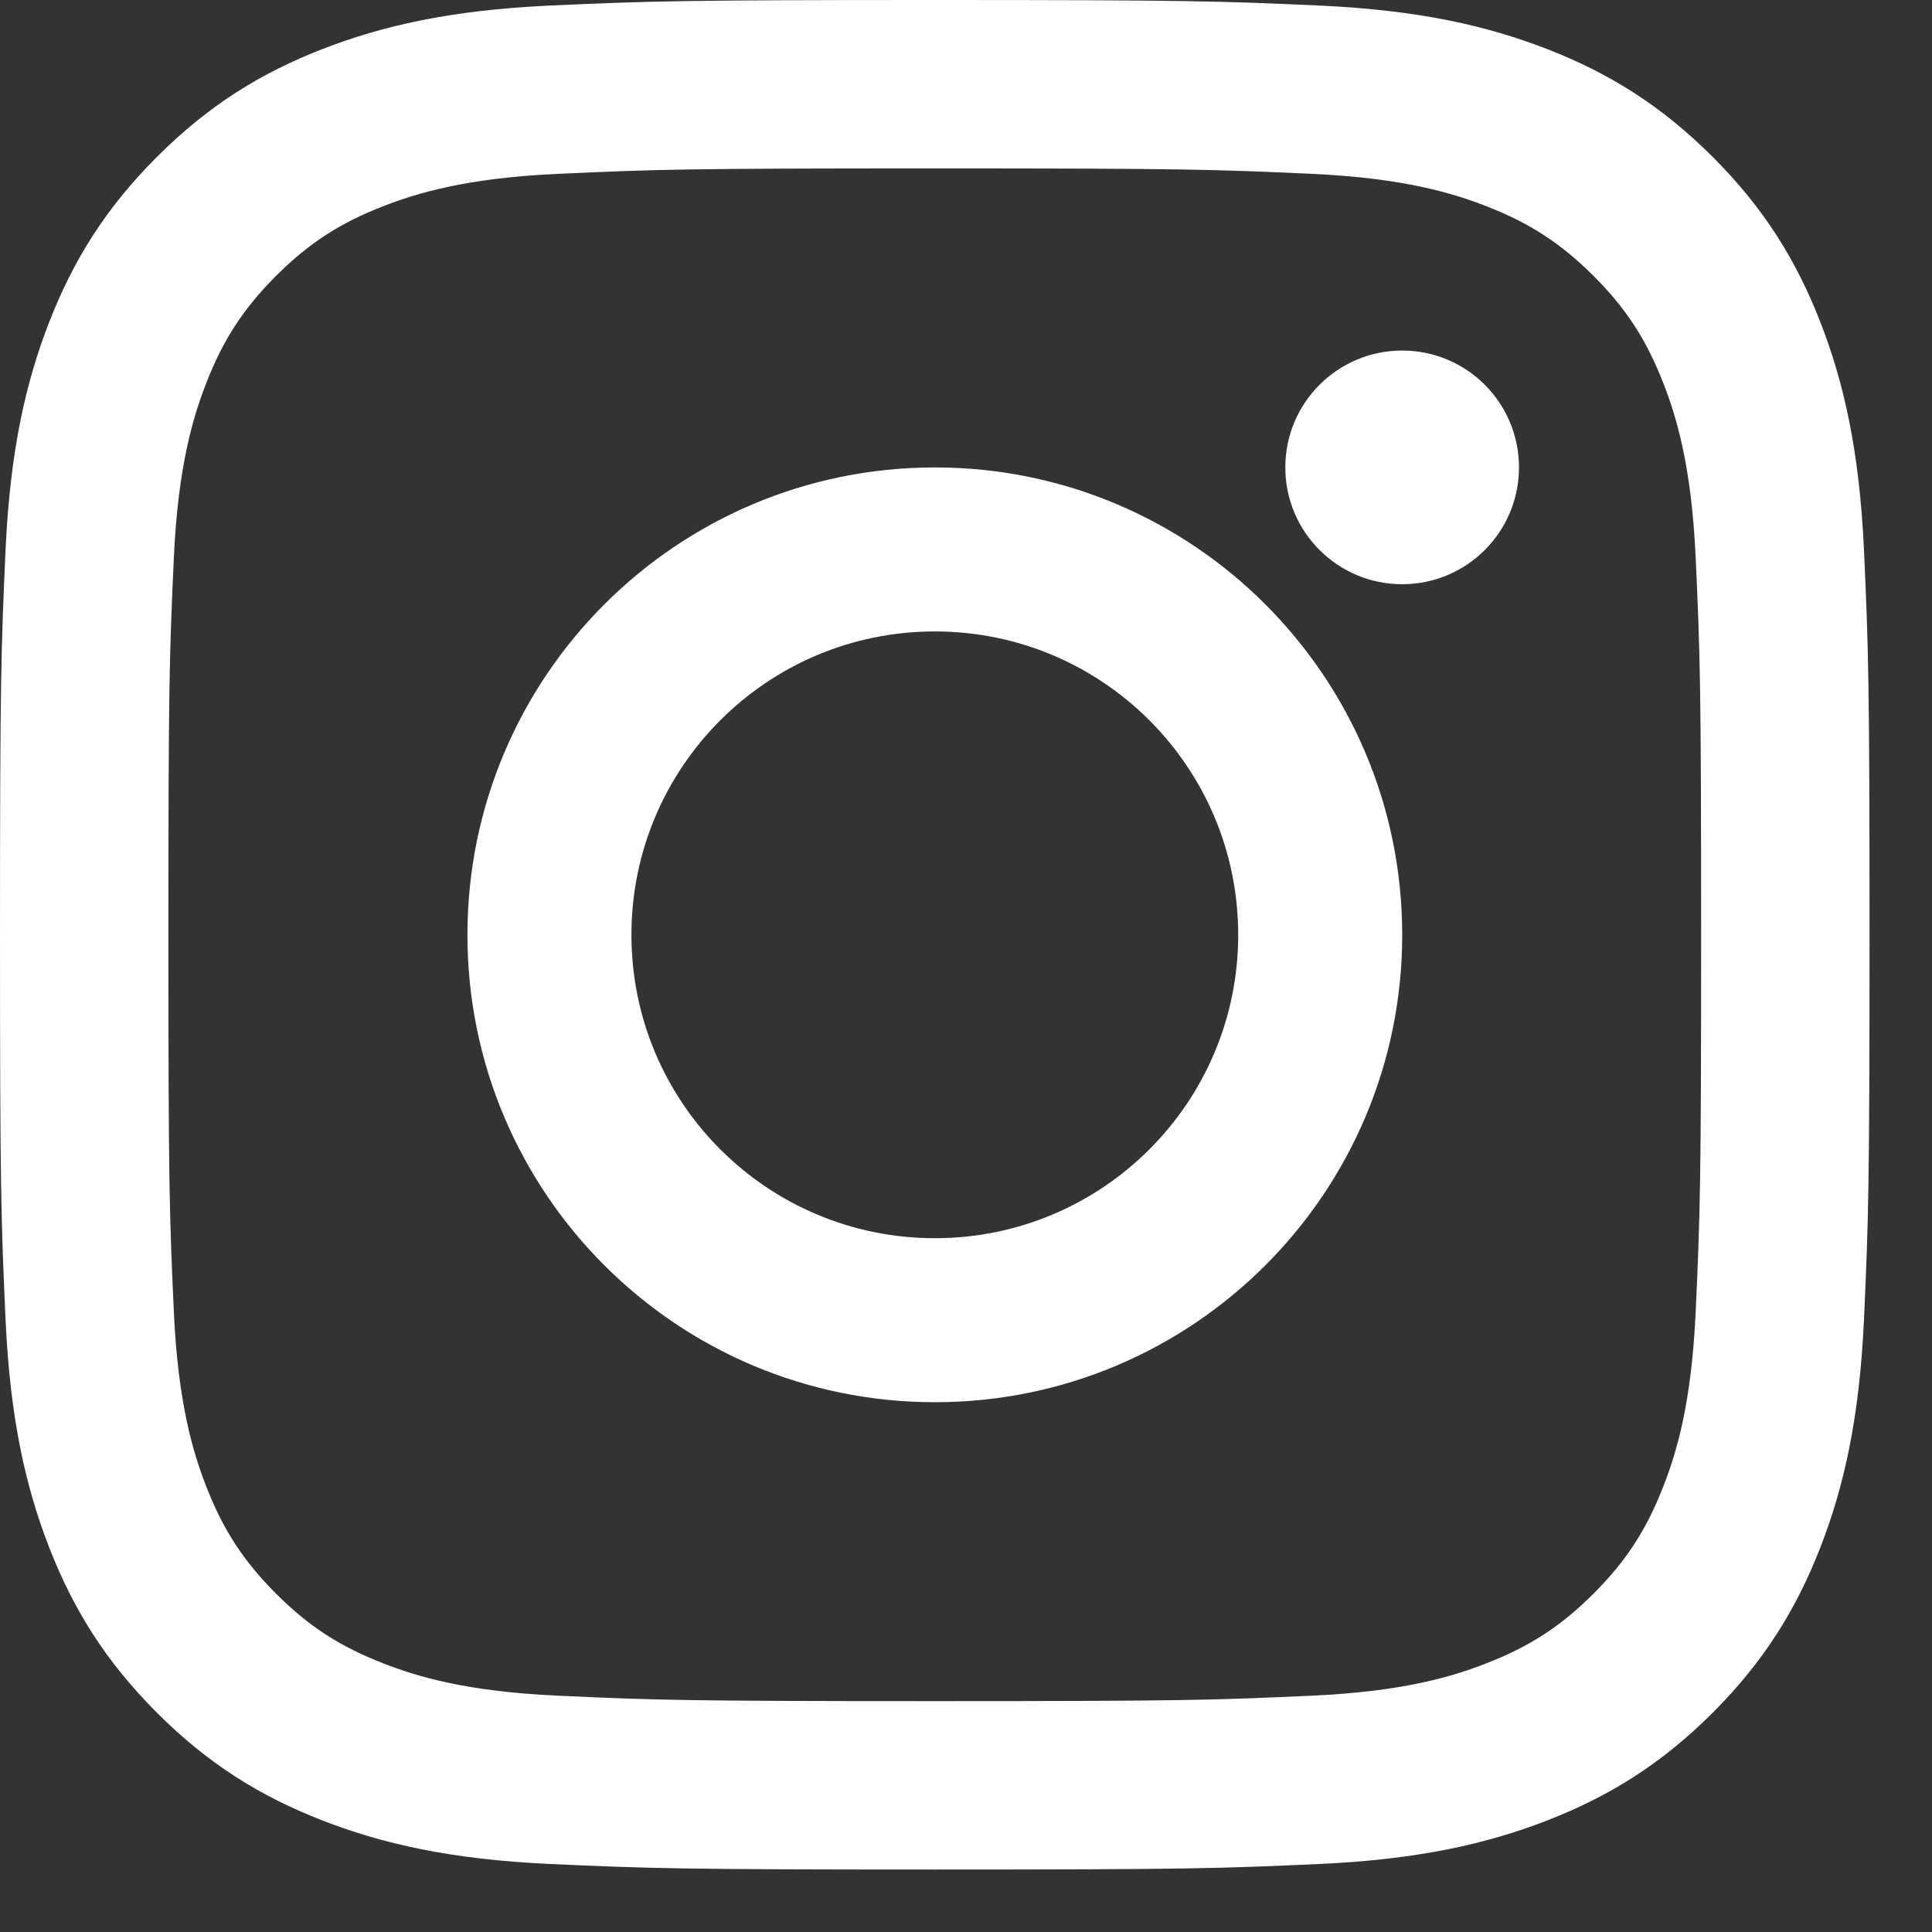
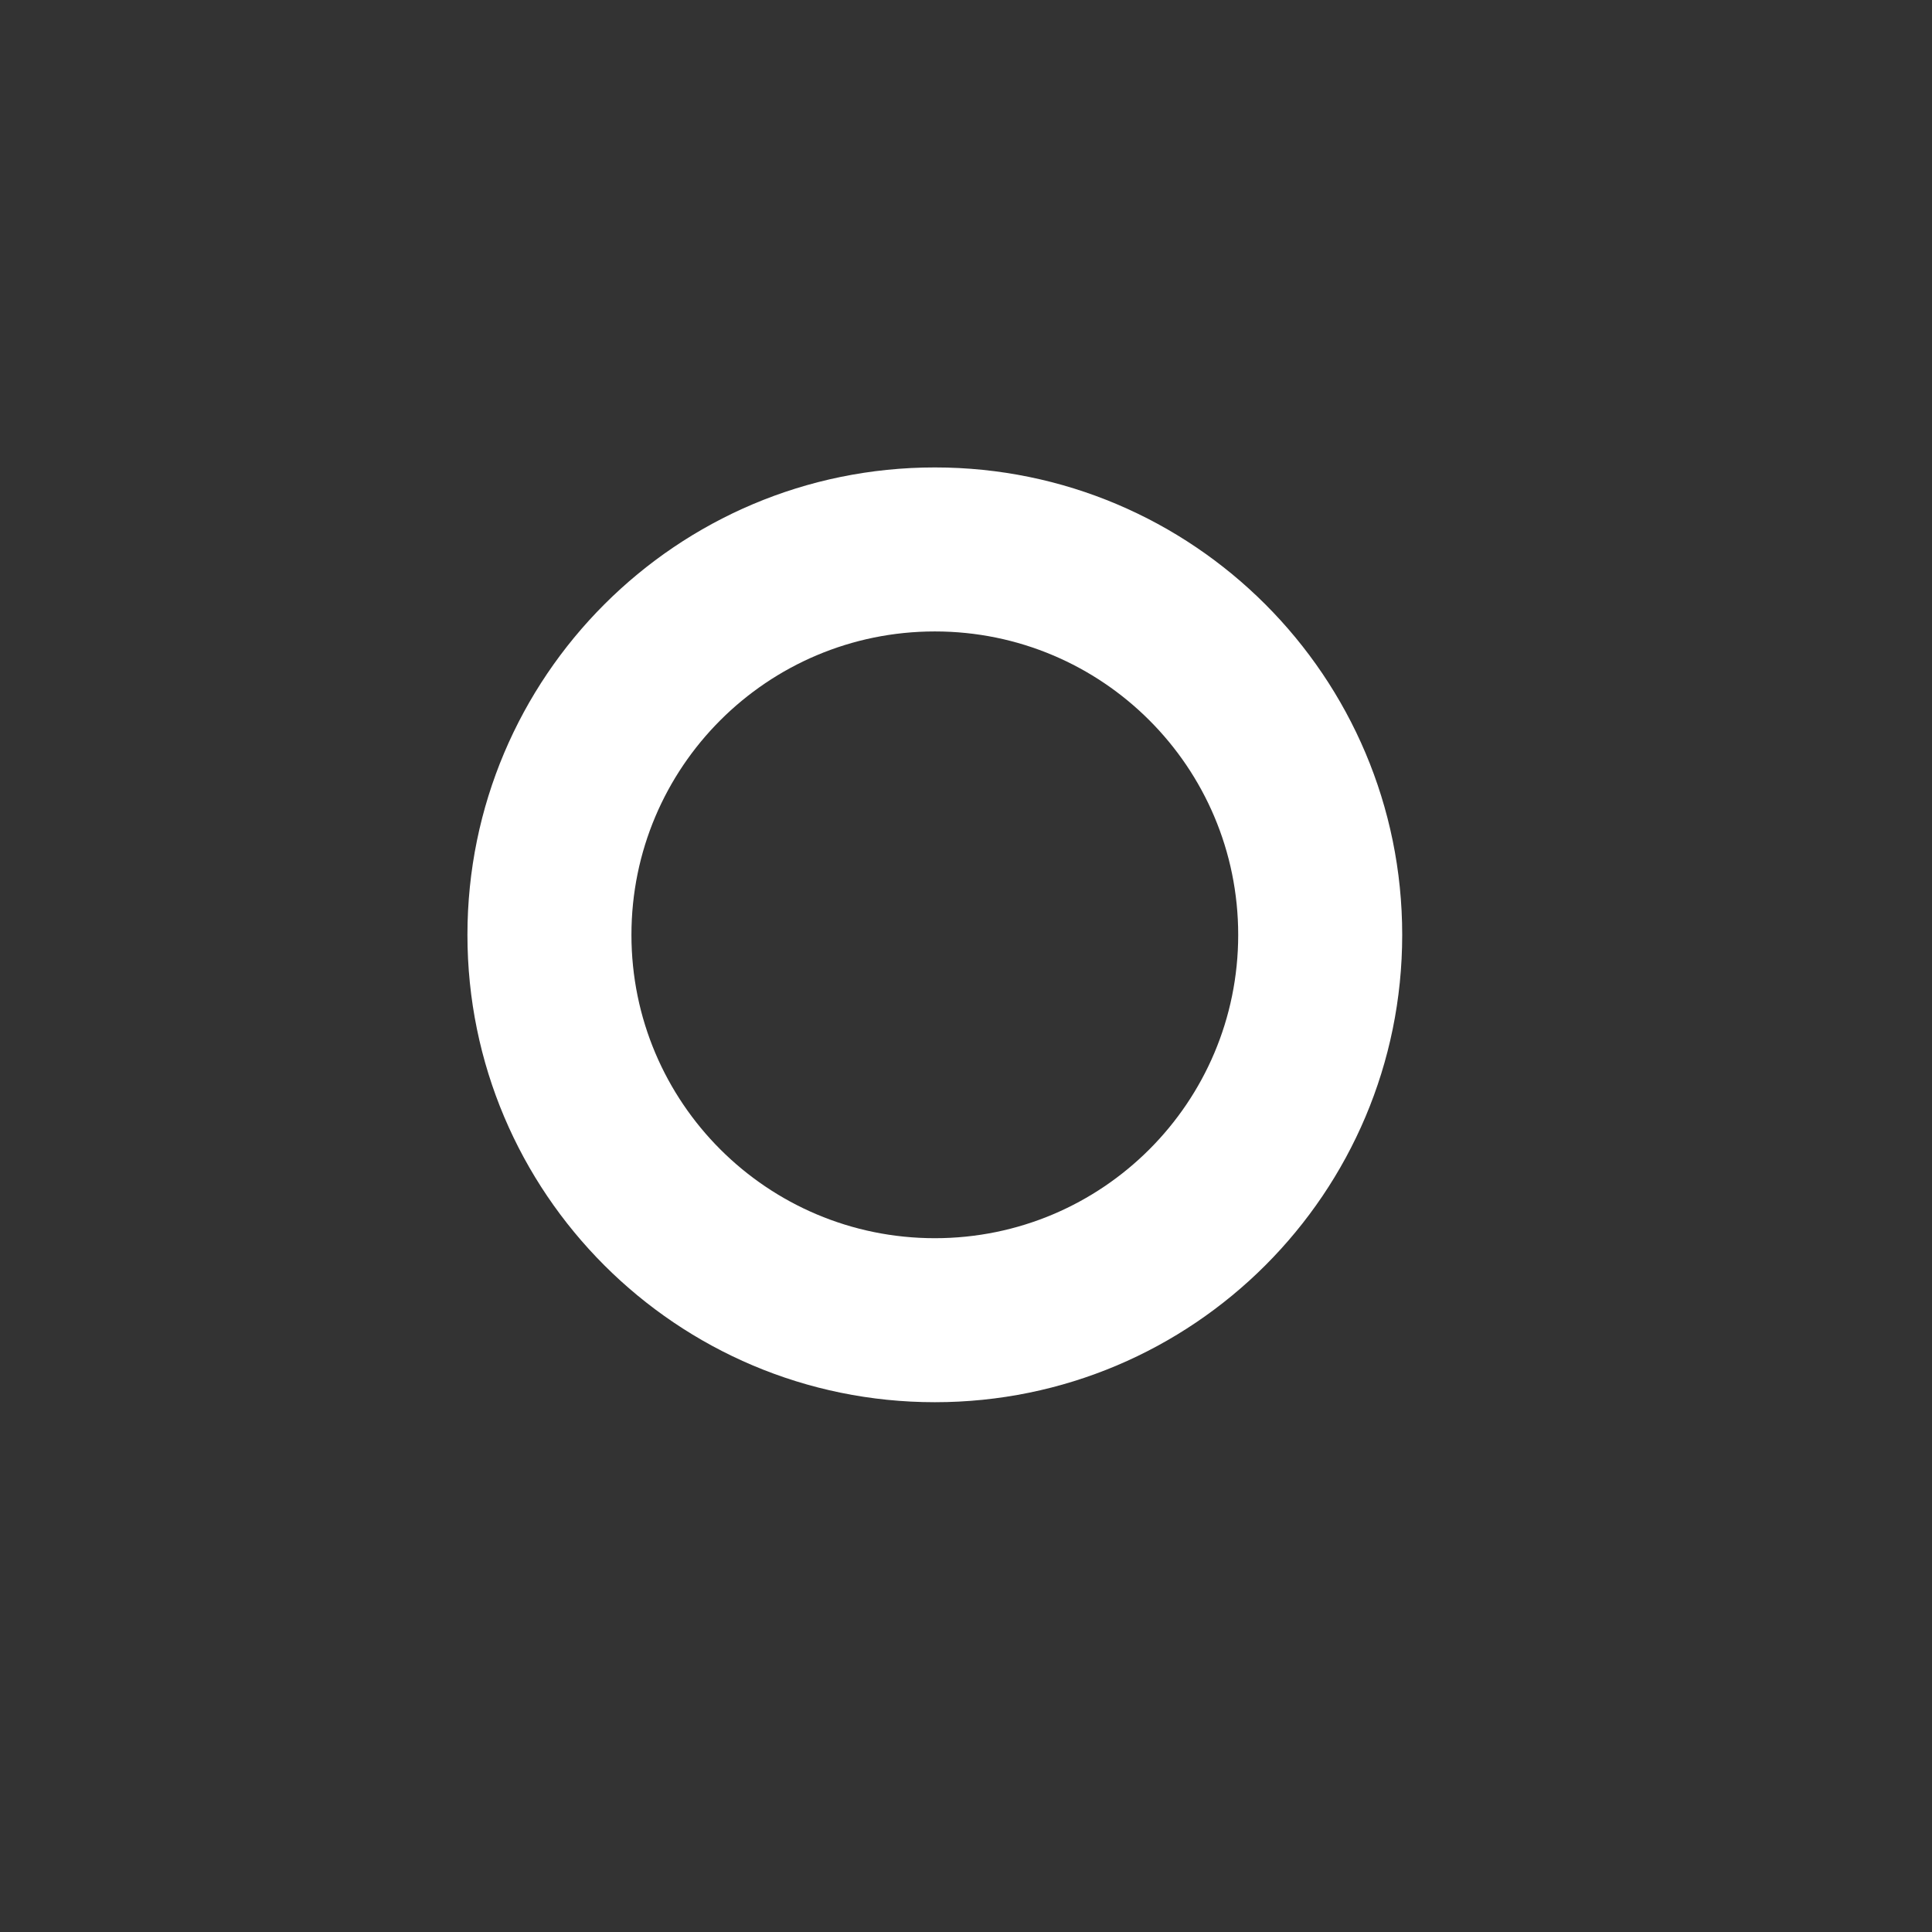
<svg xmlns="http://www.w3.org/2000/svg" width="18px" height="18px" viewBox="0 0 18 18" version="1.1">
  <rect x="0" y="0" width="18" height="18" fill="#333333" stroke="none" />
  <g id="Group-7">
-     <path d="M8.709 0C6.344 0 6.047 0.01 5.118 0.052C4.191 0.095 3.558 0.242 3.004 0.457C2.432 0.68 1.946 0.978 1.462 1.462C0.978 1.946 0.68 2.432 0.457 3.004C0.242 3.558 0.095 4.191 0.052 5.118C0.01 6.047 0 6.344 0 8.709C0 11.074 0.01 11.371 0.052 12.3C0.095 13.227 0.242 13.86 0.457 14.414C0.68 14.987 0.978 15.472 1.462 15.957C1.946 16.441 2.432 16.738 3.004 16.961C3.558 17.176 4.191 17.323 5.118 17.366C6.047 17.408 6.344 17.418 8.709 17.418C11.074 17.418 11.371 17.408 12.3 17.366C13.227 17.323 13.86 17.176 14.414 16.961C14.987 16.738 15.472 16.441 15.957 15.957C16.441 15.472 16.738 14.987 16.961 14.414C17.176 13.86 17.323 13.227 17.366 12.3C17.408 11.371 17.418 11.074 17.418 8.709C17.418 6.344 17.408 6.047 17.366 5.118C17.323 4.191 17.176 3.558 16.961 3.004C16.738 2.432 16.441 1.946 15.957 1.462C15.472 0.978 14.987 0.68 14.414 0.457C13.86 0.242 13.227 0.095 12.3 0.052C11.371 0.01 11.074 0 8.709 0ZM8.709 1.569C11.034 1.569 11.31 1.578 12.228 1.62C13.078 1.659 13.539 1.801 13.845 1.92C14.252 2.078 14.542 2.267 14.847 2.571C15.152 2.876 15.34 3.166 15.498 3.573C15.618 3.88 15.759 4.341 15.798 5.19C15.84 6.108 15.849 6.384 15.849 8.709C15.849 11.034 15.84 11.31 15.798 12.228C15.759 13.078 15.618 13.539 15.498 13.845C15.34 14.252 15.152 14.542 14.847 14.847C14.542 15.152 14.252 15.34 13.845 15.498C13.539 15.618 13.078 15.759 12.228 15.798C11.31 15.84 11.035 15.849 8.709 15.849C6.384 15.849 6.108 15.84 5.19 15.798C4.341 15.759 3.88 15.618 3.573 15.498C3.166 15.34 2.876 15.152 2.571 14.847C2.267 14.542 2.078 14.252 1.92 13.845C1.801 13.539 1.659 13.078 1.62 12.228C1.578 11.31 1.569 11.034 1.569 8.709C1.569 6.384 1.578 6.108 1.62 5.19C1.659 4.341 1.801 3.88 1.92 3.573C2.078 3.166 2.267 2.876 2.571 2.571C2.876 2.267 3.166 2.078 3.573 1.92C3.88 1.801 4.341 1.659 5.19 1.62C6.108 1.578 6.384 1.569 8.709 1.569L8.709 1.569Z" id="Fill-1-Copy-2" fill="#FFFFFF" fill-rule="evenodd" stroke="none" />
    <path d="M4.355 7.181C2.793 7.181 1.528 5.916 1.528 4.355C1.528 2.793 2.793 1.528 4.355 1.528C5.916 1.528 7.181 2.793 7.181 4.355C7.181 5.916 5.916 7.181 4.355 7.181ZM4.355 0C1.95 0 0 1.95 0 4.355C0 6.76 1.95 8.709 4.355 8.709C6.76 8.709 8.709 6.76 8.709 4.355C8.709 1.95 6.76 0 4.355 0L4.355 0Z" transform="translate(4.355 4.355)" id="Fill-4-Copy" fill="#FFFFFF" fill-rule="evenodd" stroke="none" />
-     <path d="M2.177 1.089C2.177 1.69 1.69 2.177 1.089 2.177C0.487 2.177 0 1.69 0 1.089C0 0.487 0.487 0 1.089 0C1.69 0 2.177 0.487 2.177 1.089" transform="translate(11.975 3.266)" id="Fill-5-Copy" fill="#FFFFFF" fill-rule="evenodd" stroke="none" />
  </g>
</svg>